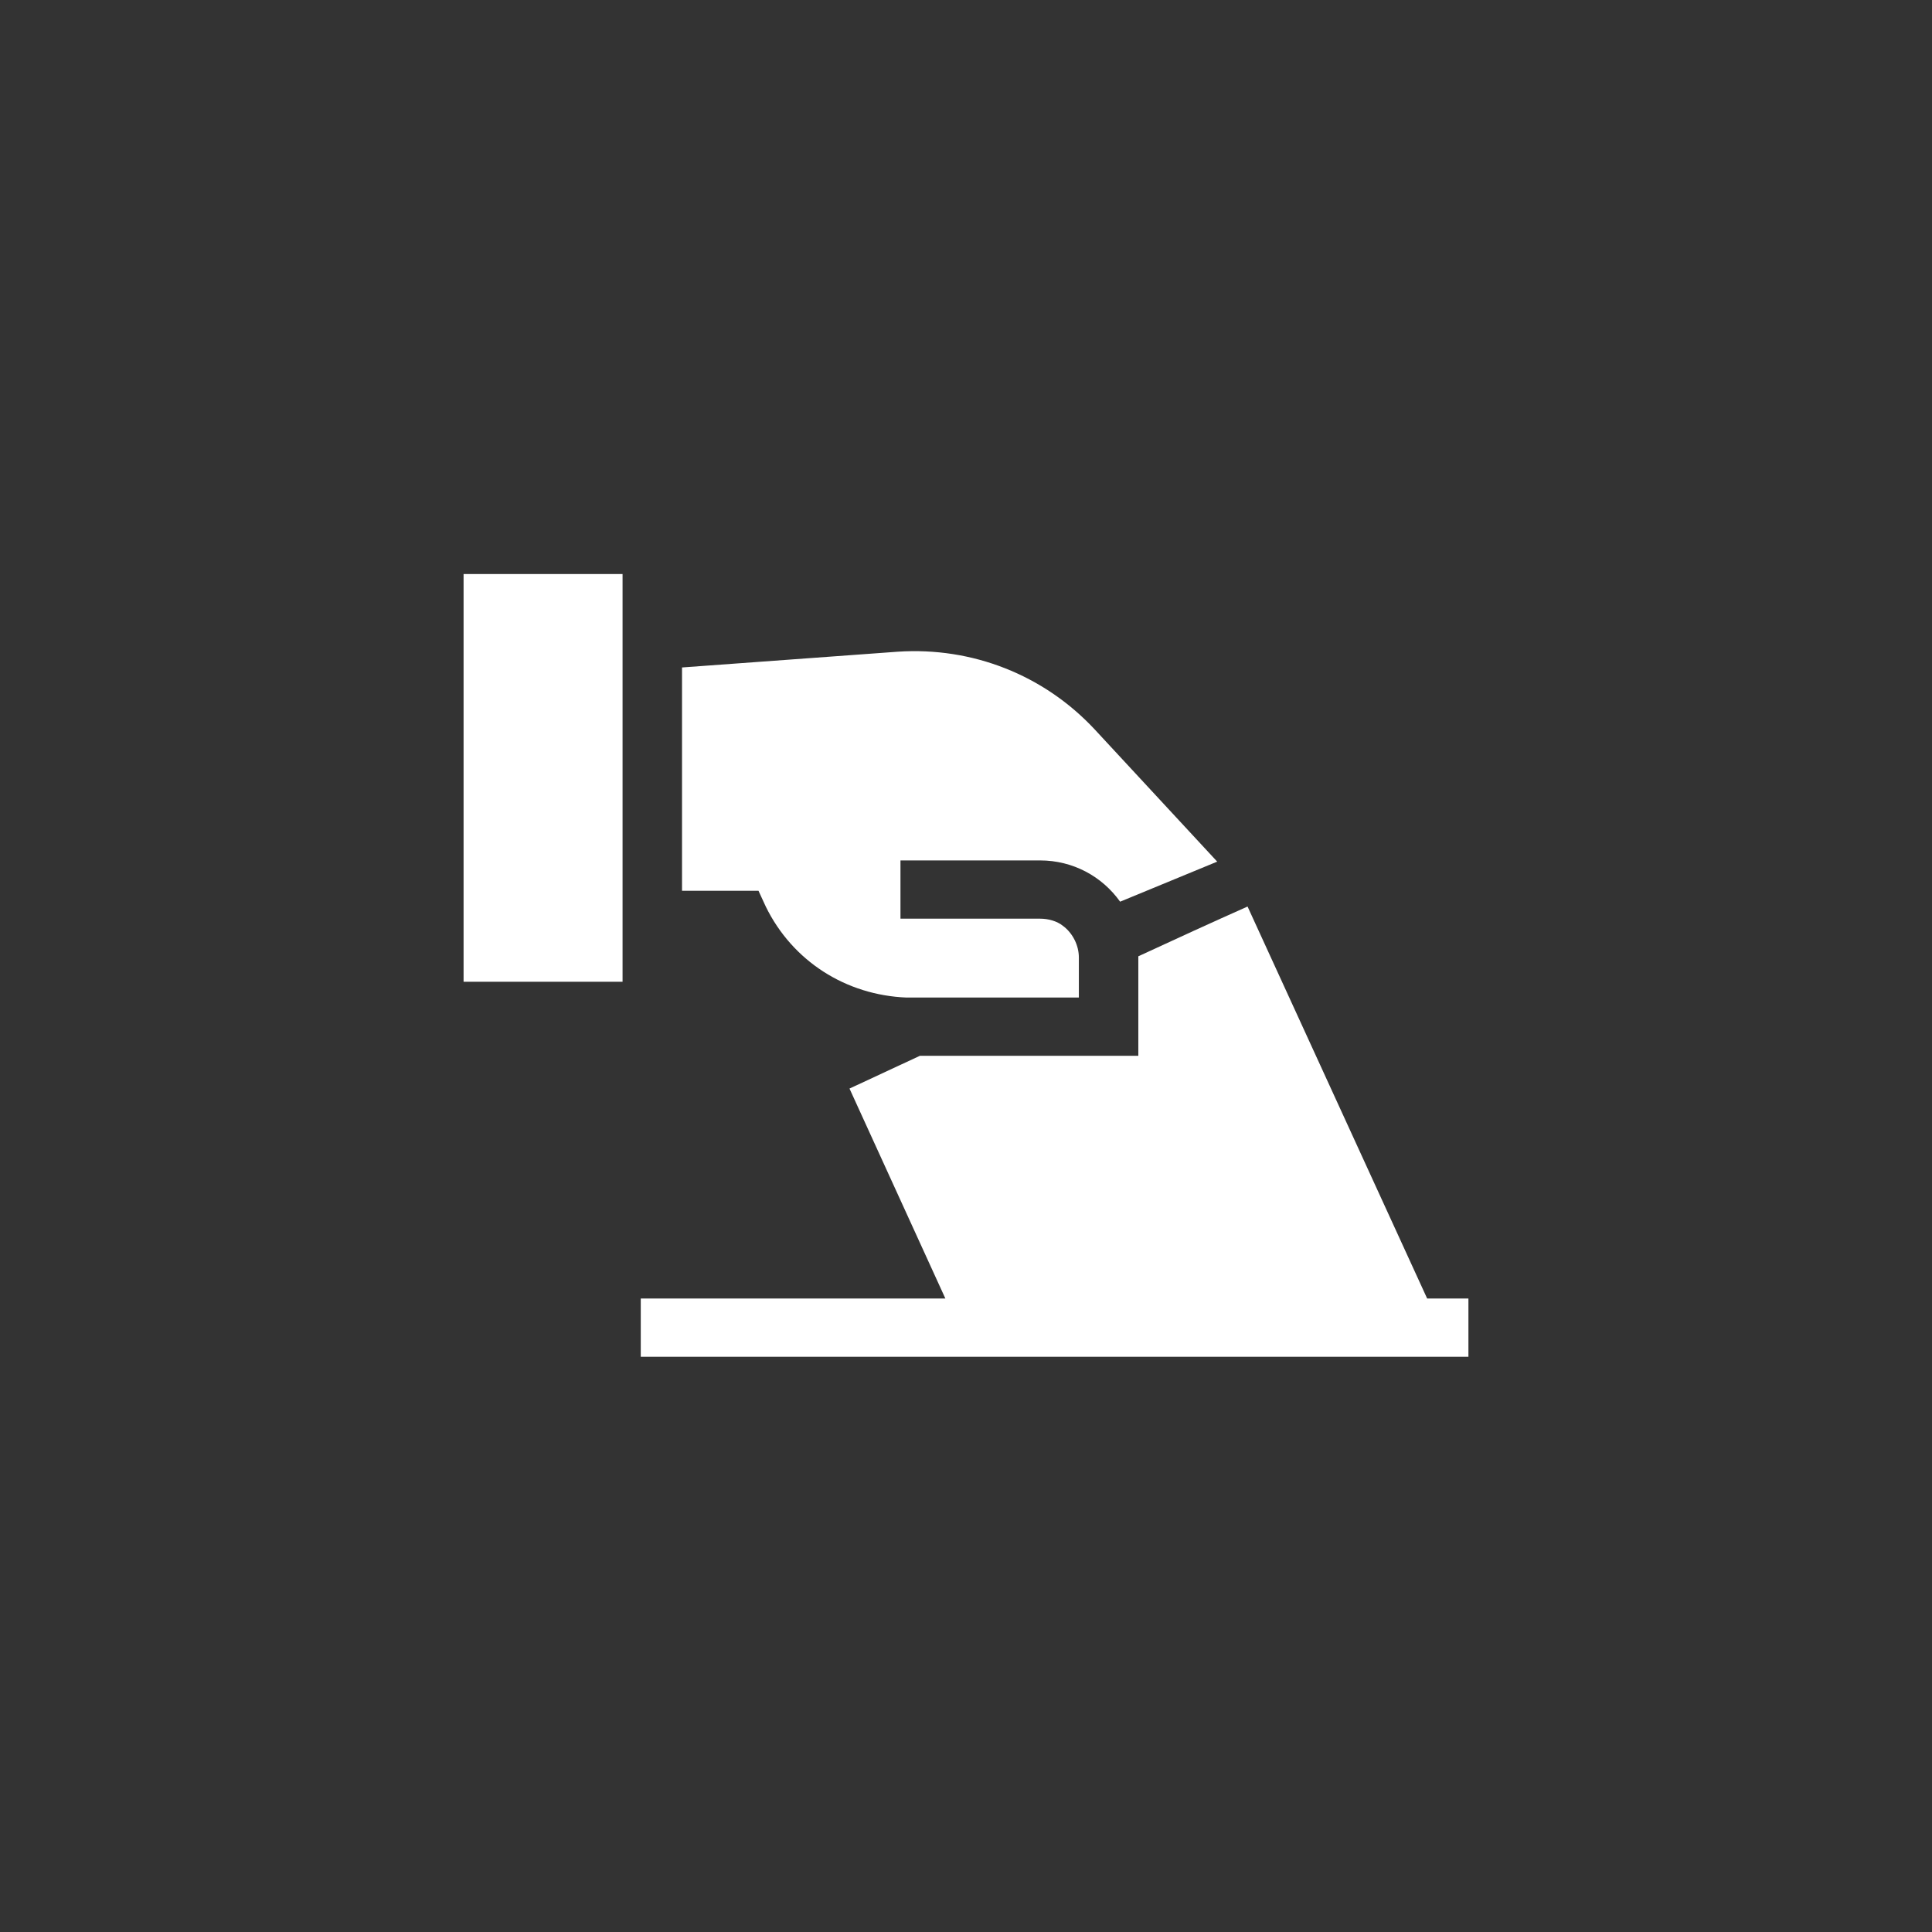
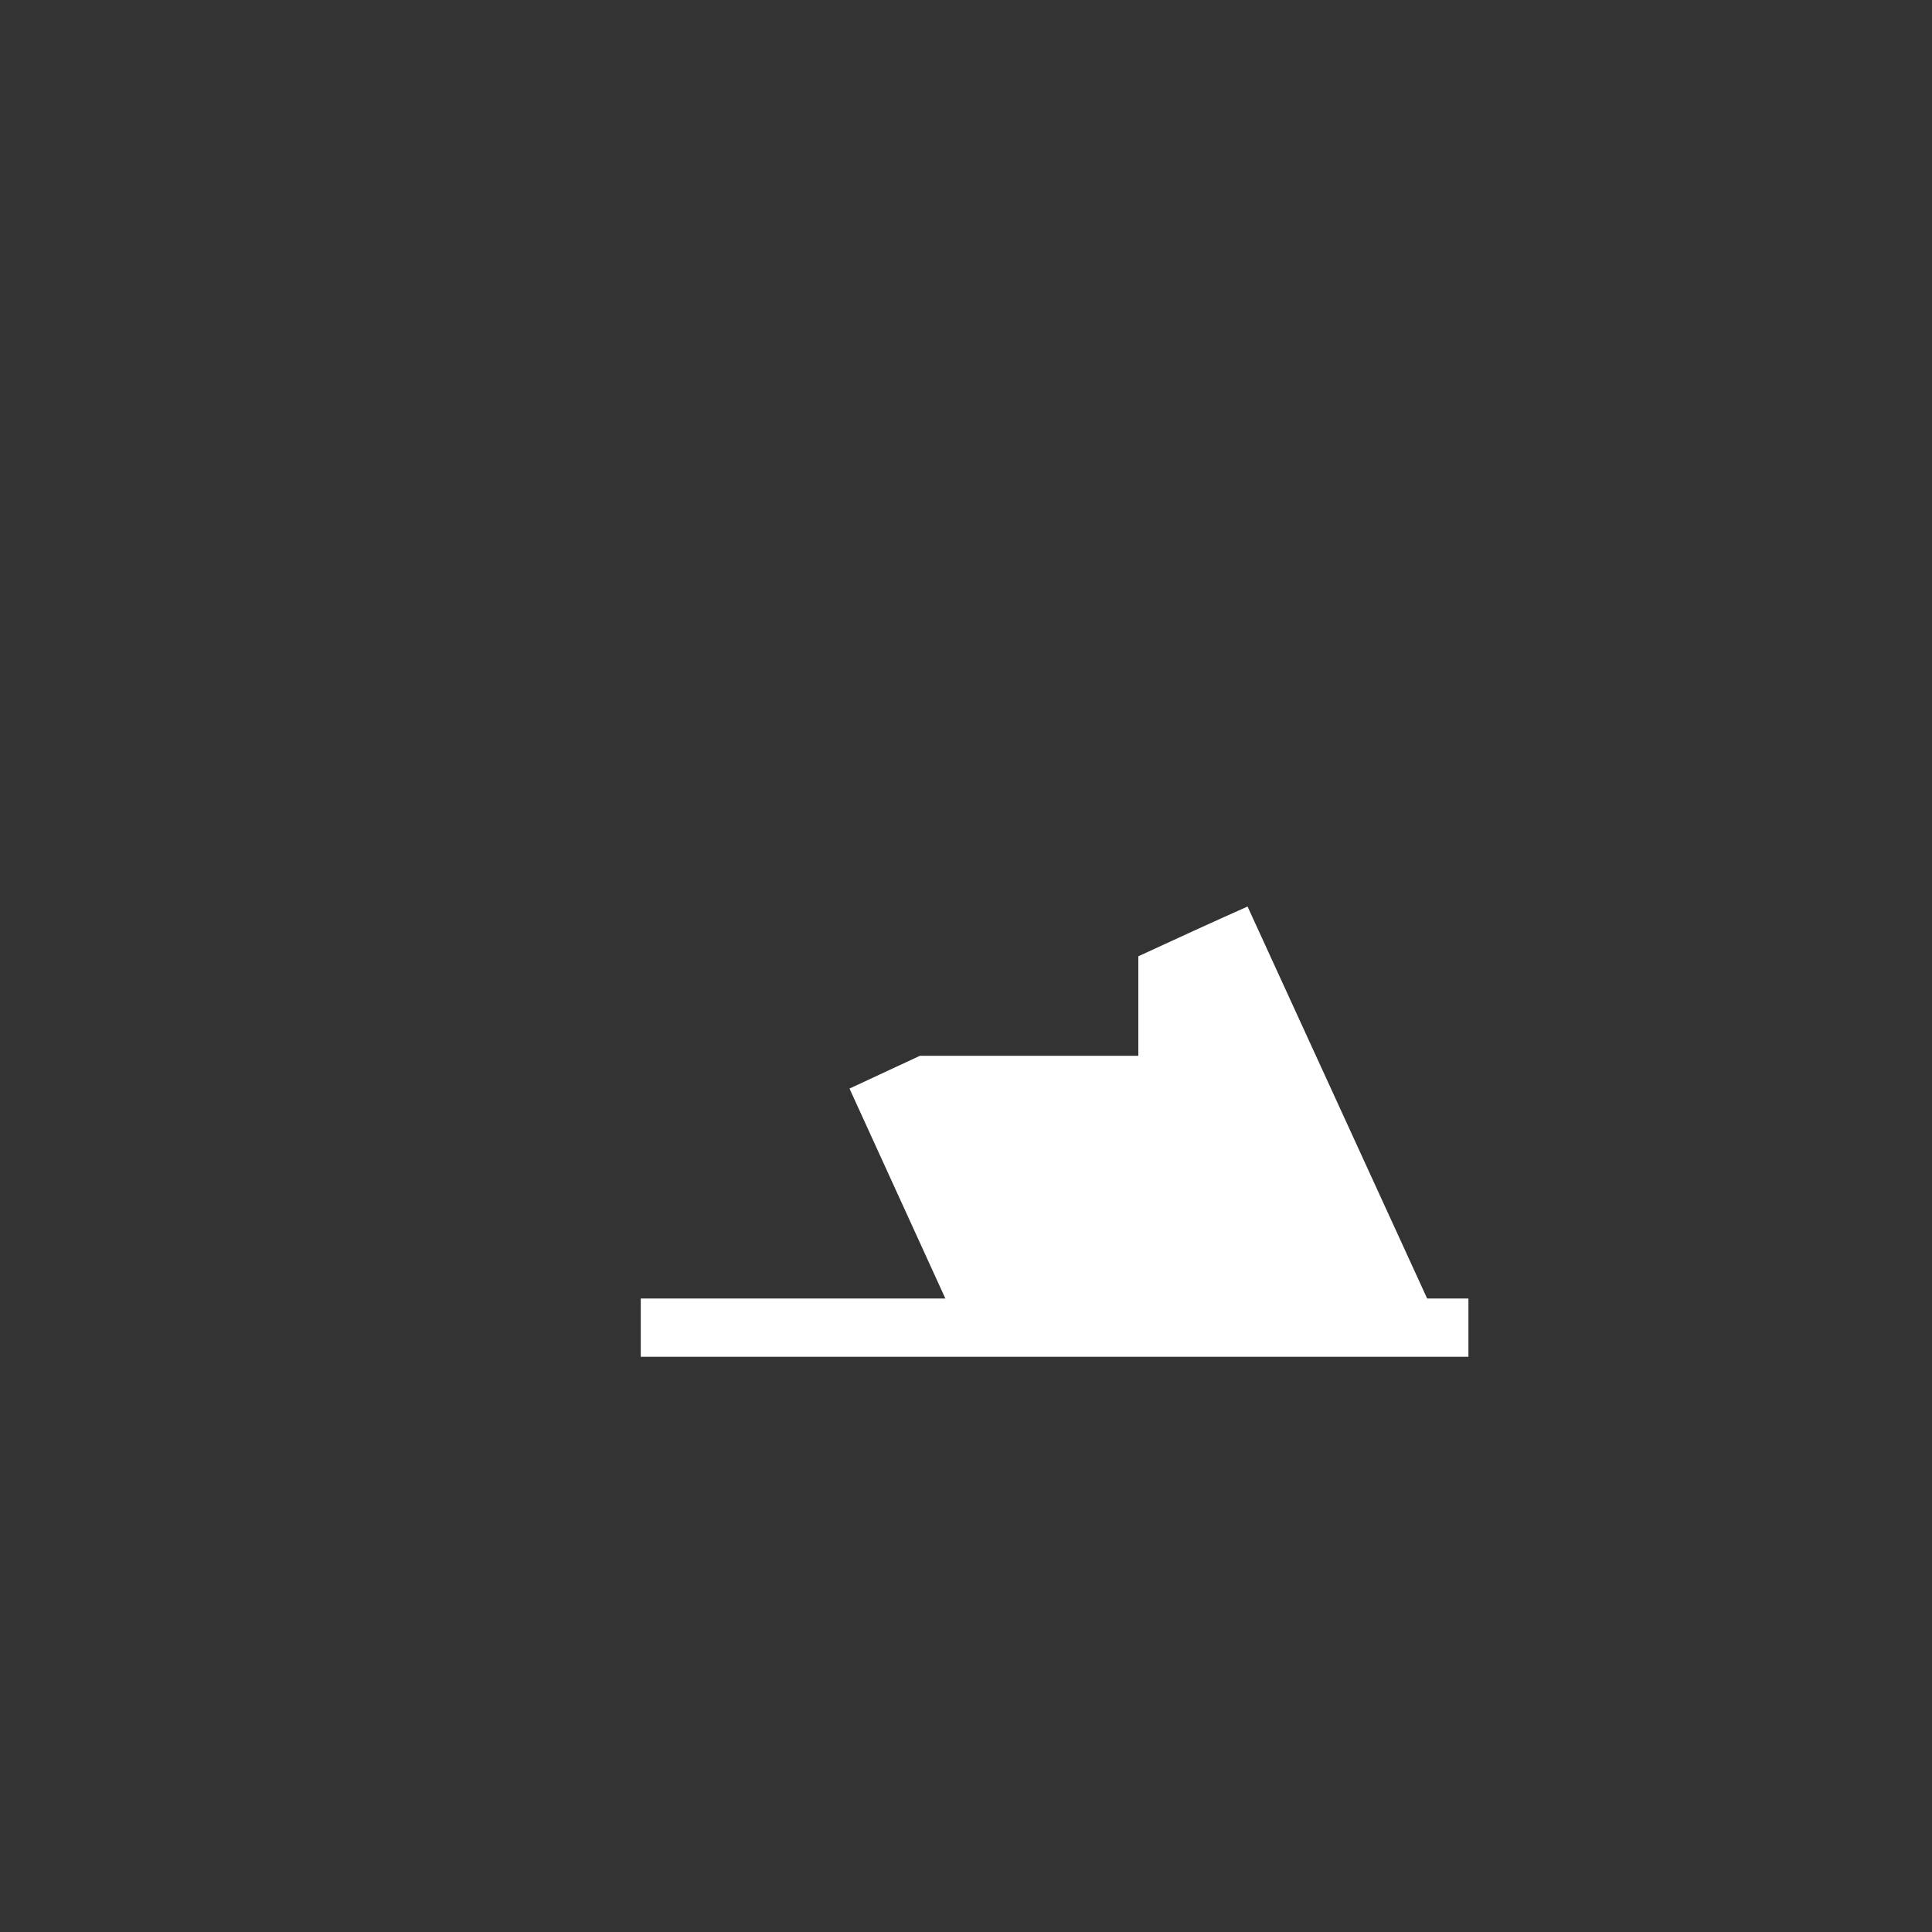
<svg xmlns="http://www.w3.org/2000/svg" version="1.1" id="Capa_1" x="0px" y="0px" viewBox="0 0 159.2 159.2" style="enable-background:new 0 0 159.2 159.2;" xml:space="preserve">
  <rect x="0" y="0" width="159.2" height="159.2" fill="#333333" stroke="none" />
  <style type="text/css">
	.st0{fill:#FFFFFF;}
</style>
  <g>
    <path class="st0" d="M117.6,107l-14.8-32.3c-2.7,1.2-6.2,2.8-9,4.1c0,0,0,0.1,0,0.1v8.1h-18L70,89.7l7.9,17.3H52.8v4.8H121V107   L117.6,107z" />
-     <path class="st0" d="M63.1,74.7c2.2,4.5,6.6,7.3,11.6,7.5c0.1,0,12.5,0,14.2,0c0-0.7,0-2.5,0-3.3c0-1-0.5-2-1.3-2.6   c-0.5-0.4-1.2-0.6-1.9-0.6H74.2v-4.8h11.5c2.7,0,5.1,1.3,6.6,3.4l8-3.3L90.2,60.1c-4.2-4.5-10.1-6.8-16.2-6.4l-17.8,1.3v18.4h6.3   L63.1,74.7z" />
-     <path class="st0" d="M38.2,80.9h13.1c0-6.8,0-26.8,0-33.6H38.2V80.9z" />
  </g>
</svg>